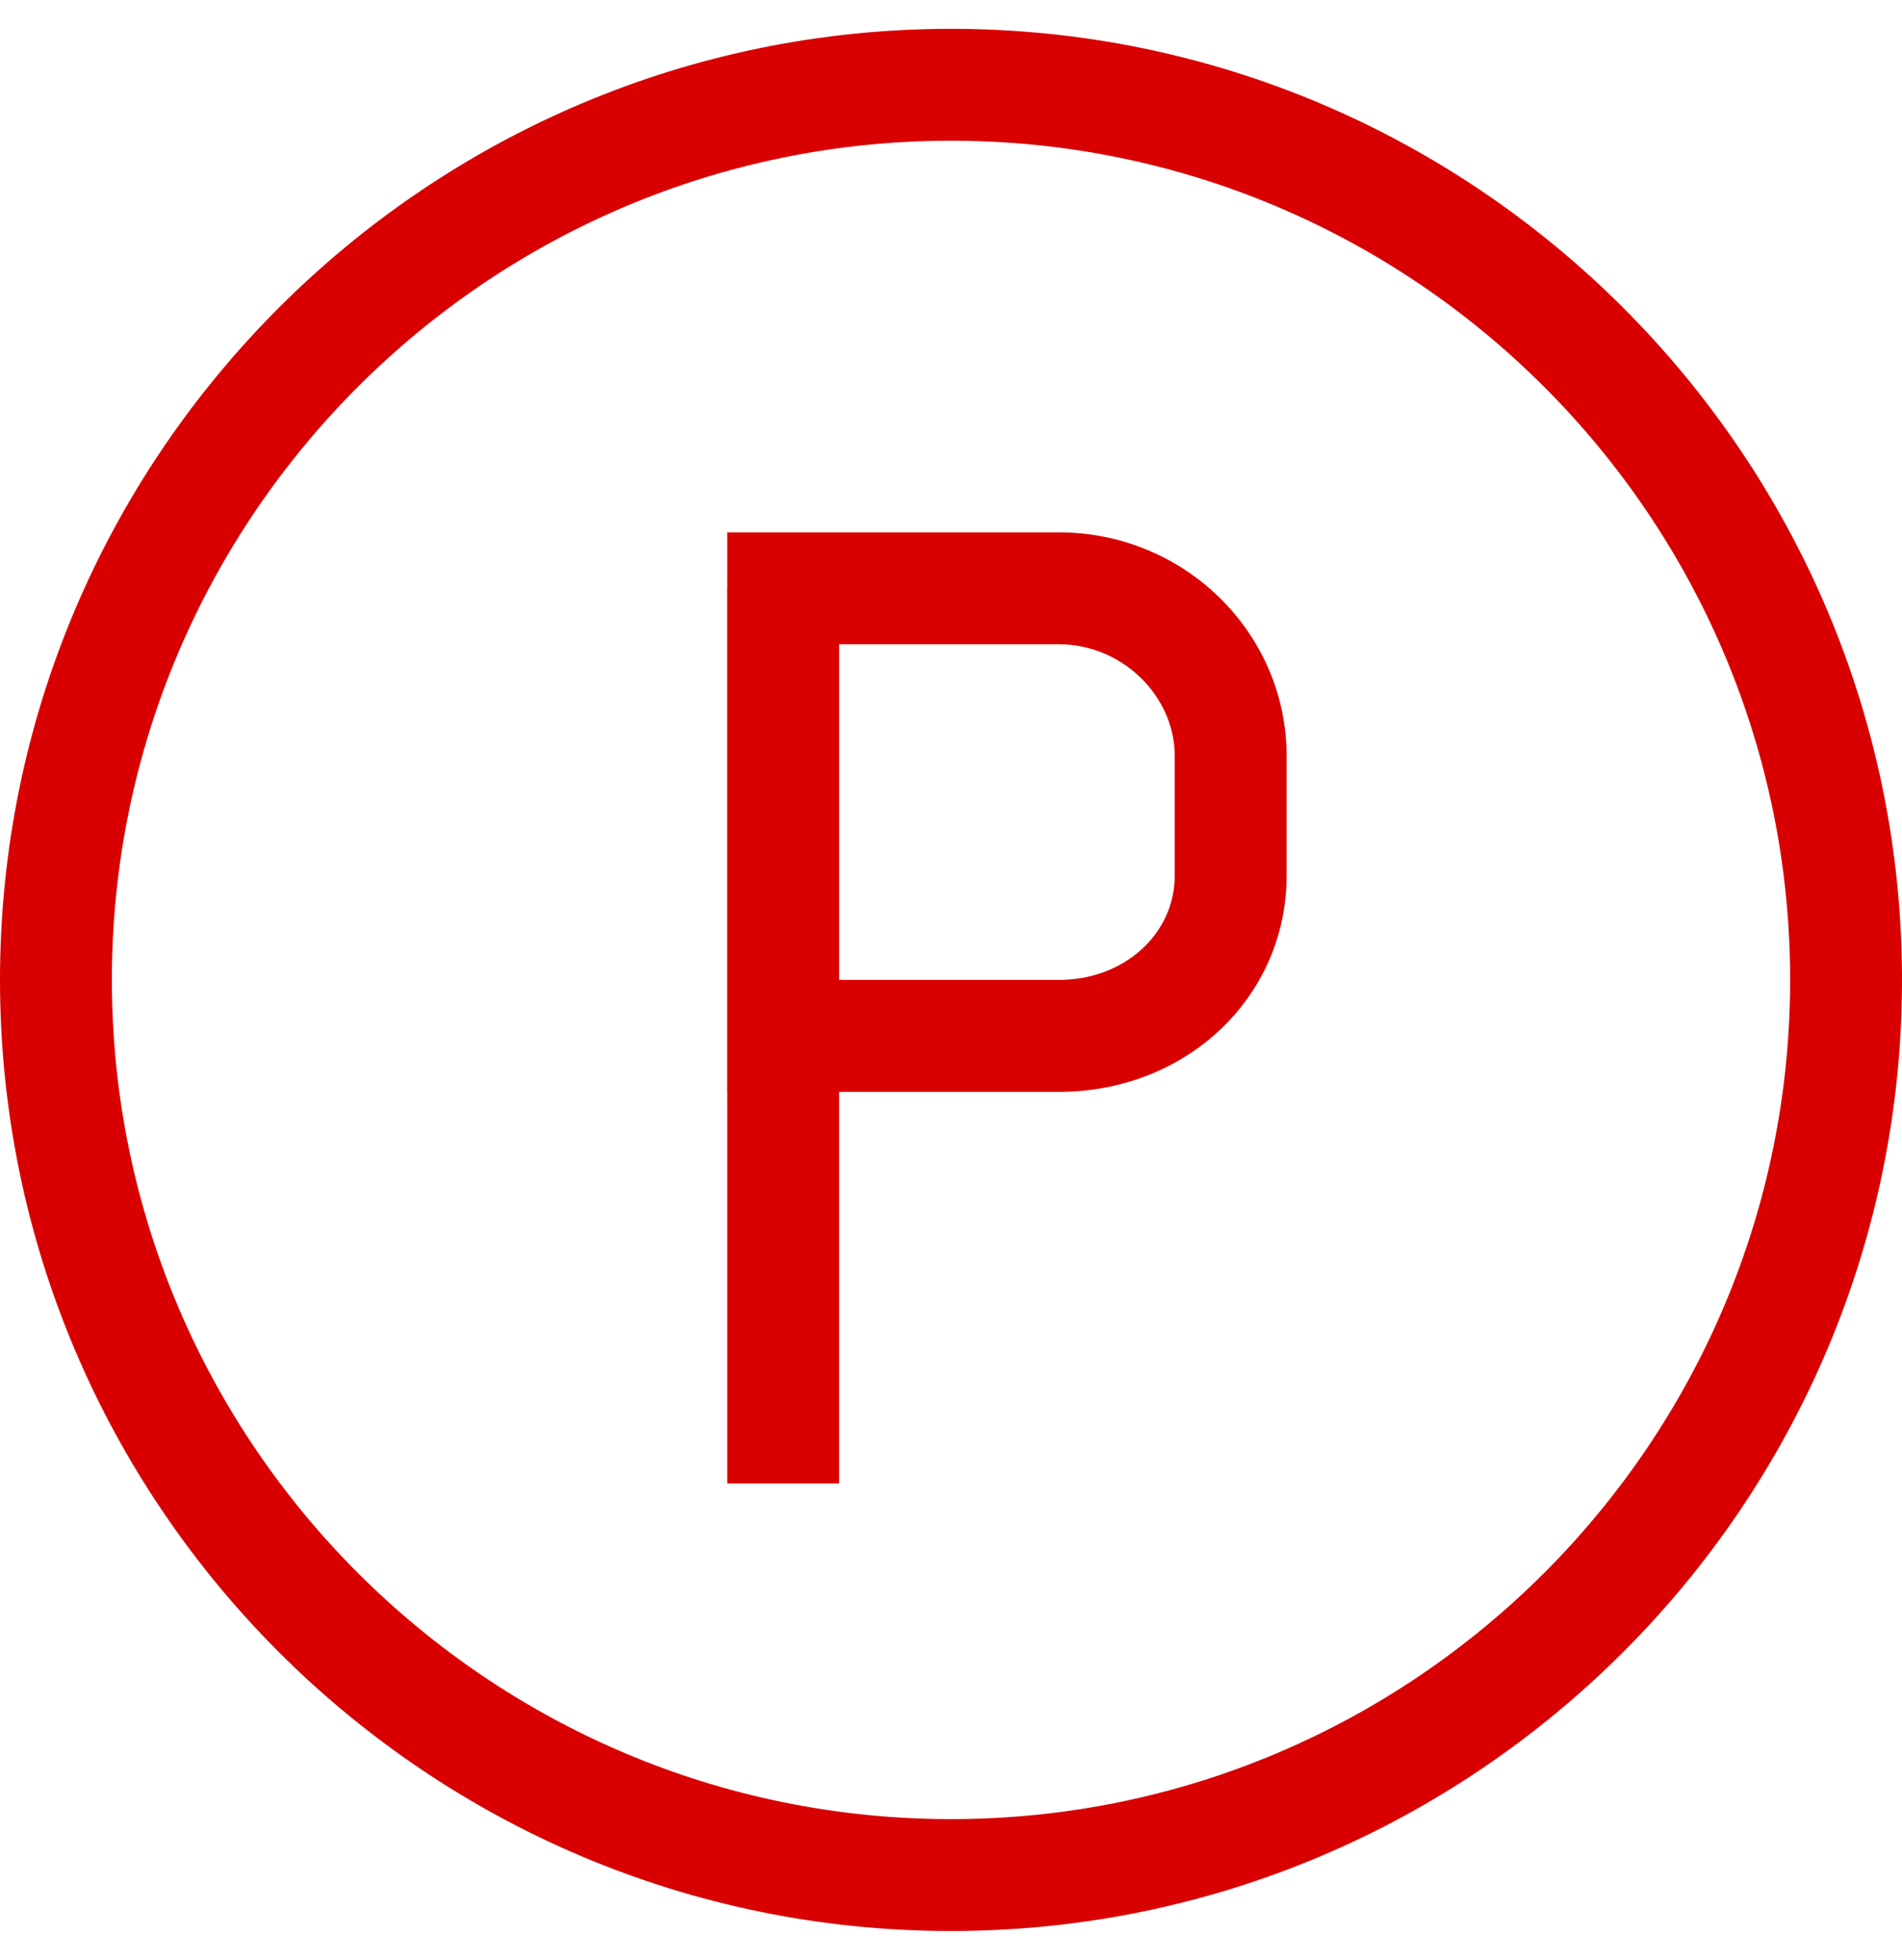
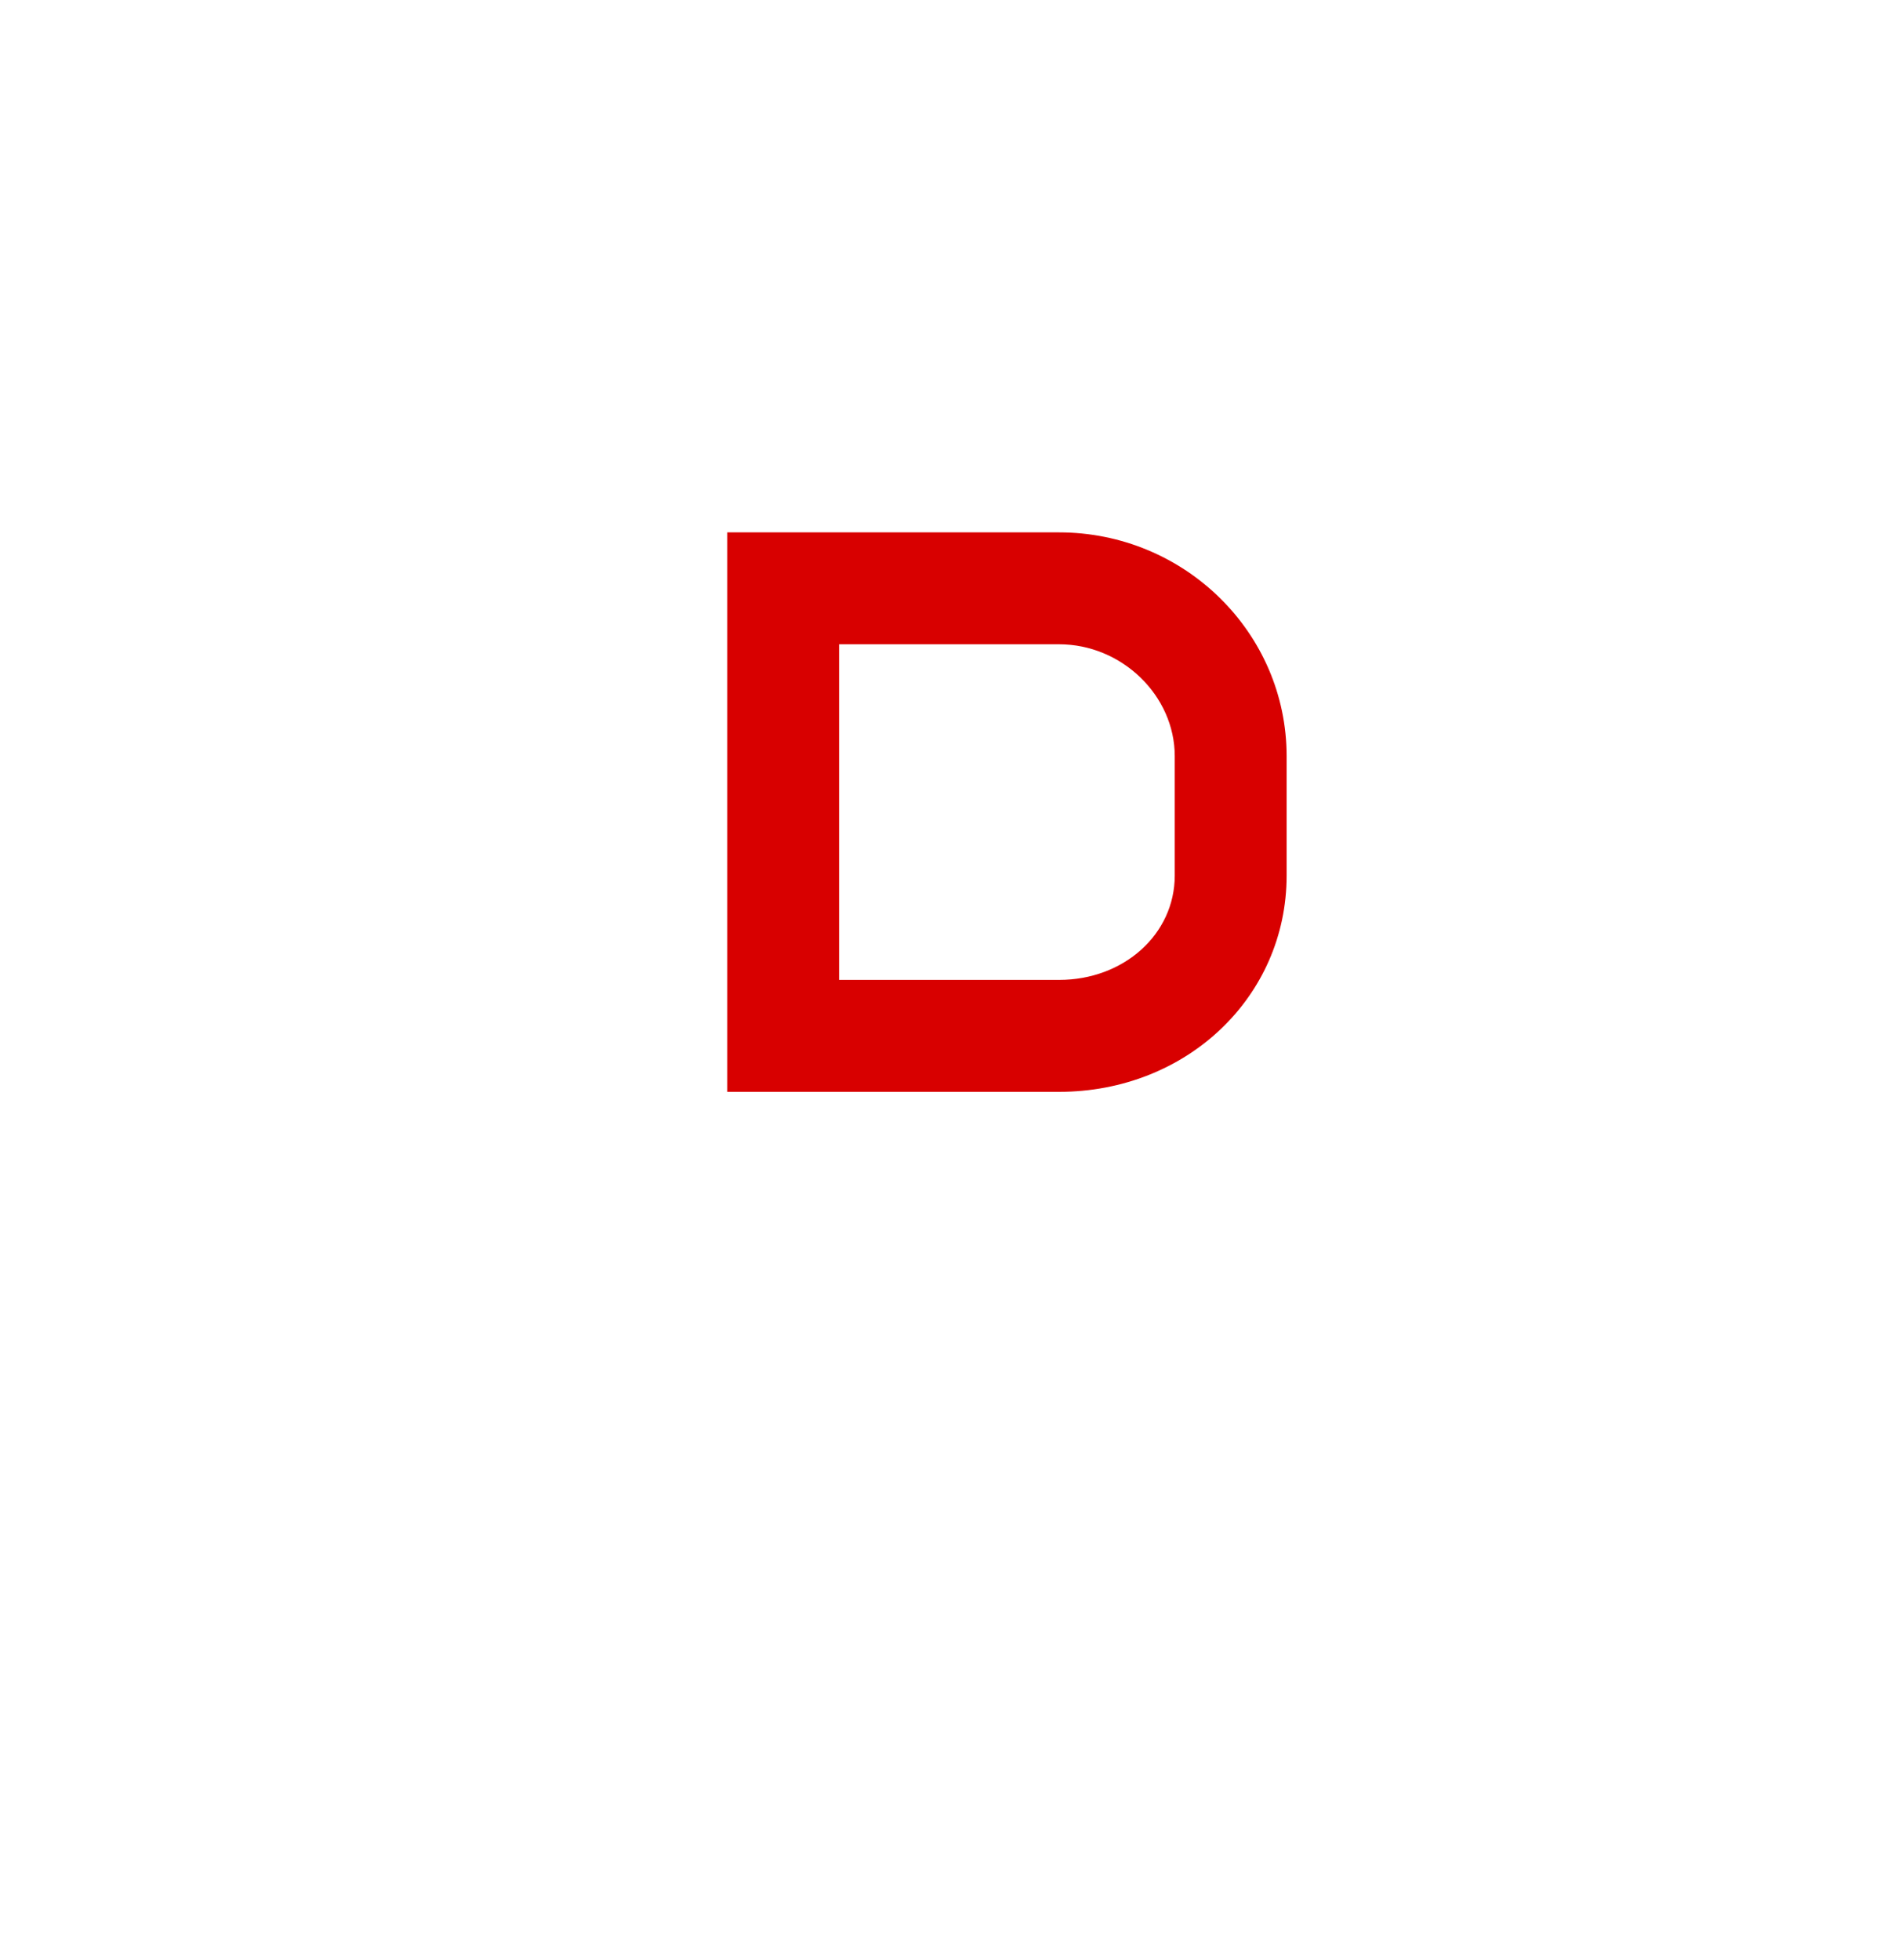
<svg xmlns="http://www.w3.org/2000/svg" width="33" height="34" viewBox="0 0 33 34" fill="none">
-   <path d="M16.5 33.5C7.402 33.5 0 26.098 0 17C0 7.902 7.402 0.5 16.5 0.5C25.598 0.5 33 7.902 33 17C33 26.098 25.598 33.5 16.5 33.5ZM16.5 2.441C8.472 2.441 1.941 8.972 1.941 17C1.941 25.028 8.472 31.559 16.5 31.559C24.528 31.559 31.059 25.028 31.059 17C31.059 8.972 24.528 2.441 16.5 2.441Z" fill="#D80000" />
-   <path d="M14.558 10.206H12.617V25.736H14.558V10.206Z" fill="#D80000" />
  <path d="M18.374 18.942H12.617V9.236H18.374C20.551 9.236 22.323 10.977 22.323 13.118V15.19C22.323 17.294 20.588 18.942 18.374 18.942ZM14.558 17H18.374C19.5 17 20.382 16.206 20.382 15.19V13.118C20.382 12.066 19.462 11.177 18.374 11.177H14.558V17Z" fill="#D80000" />
</svg>